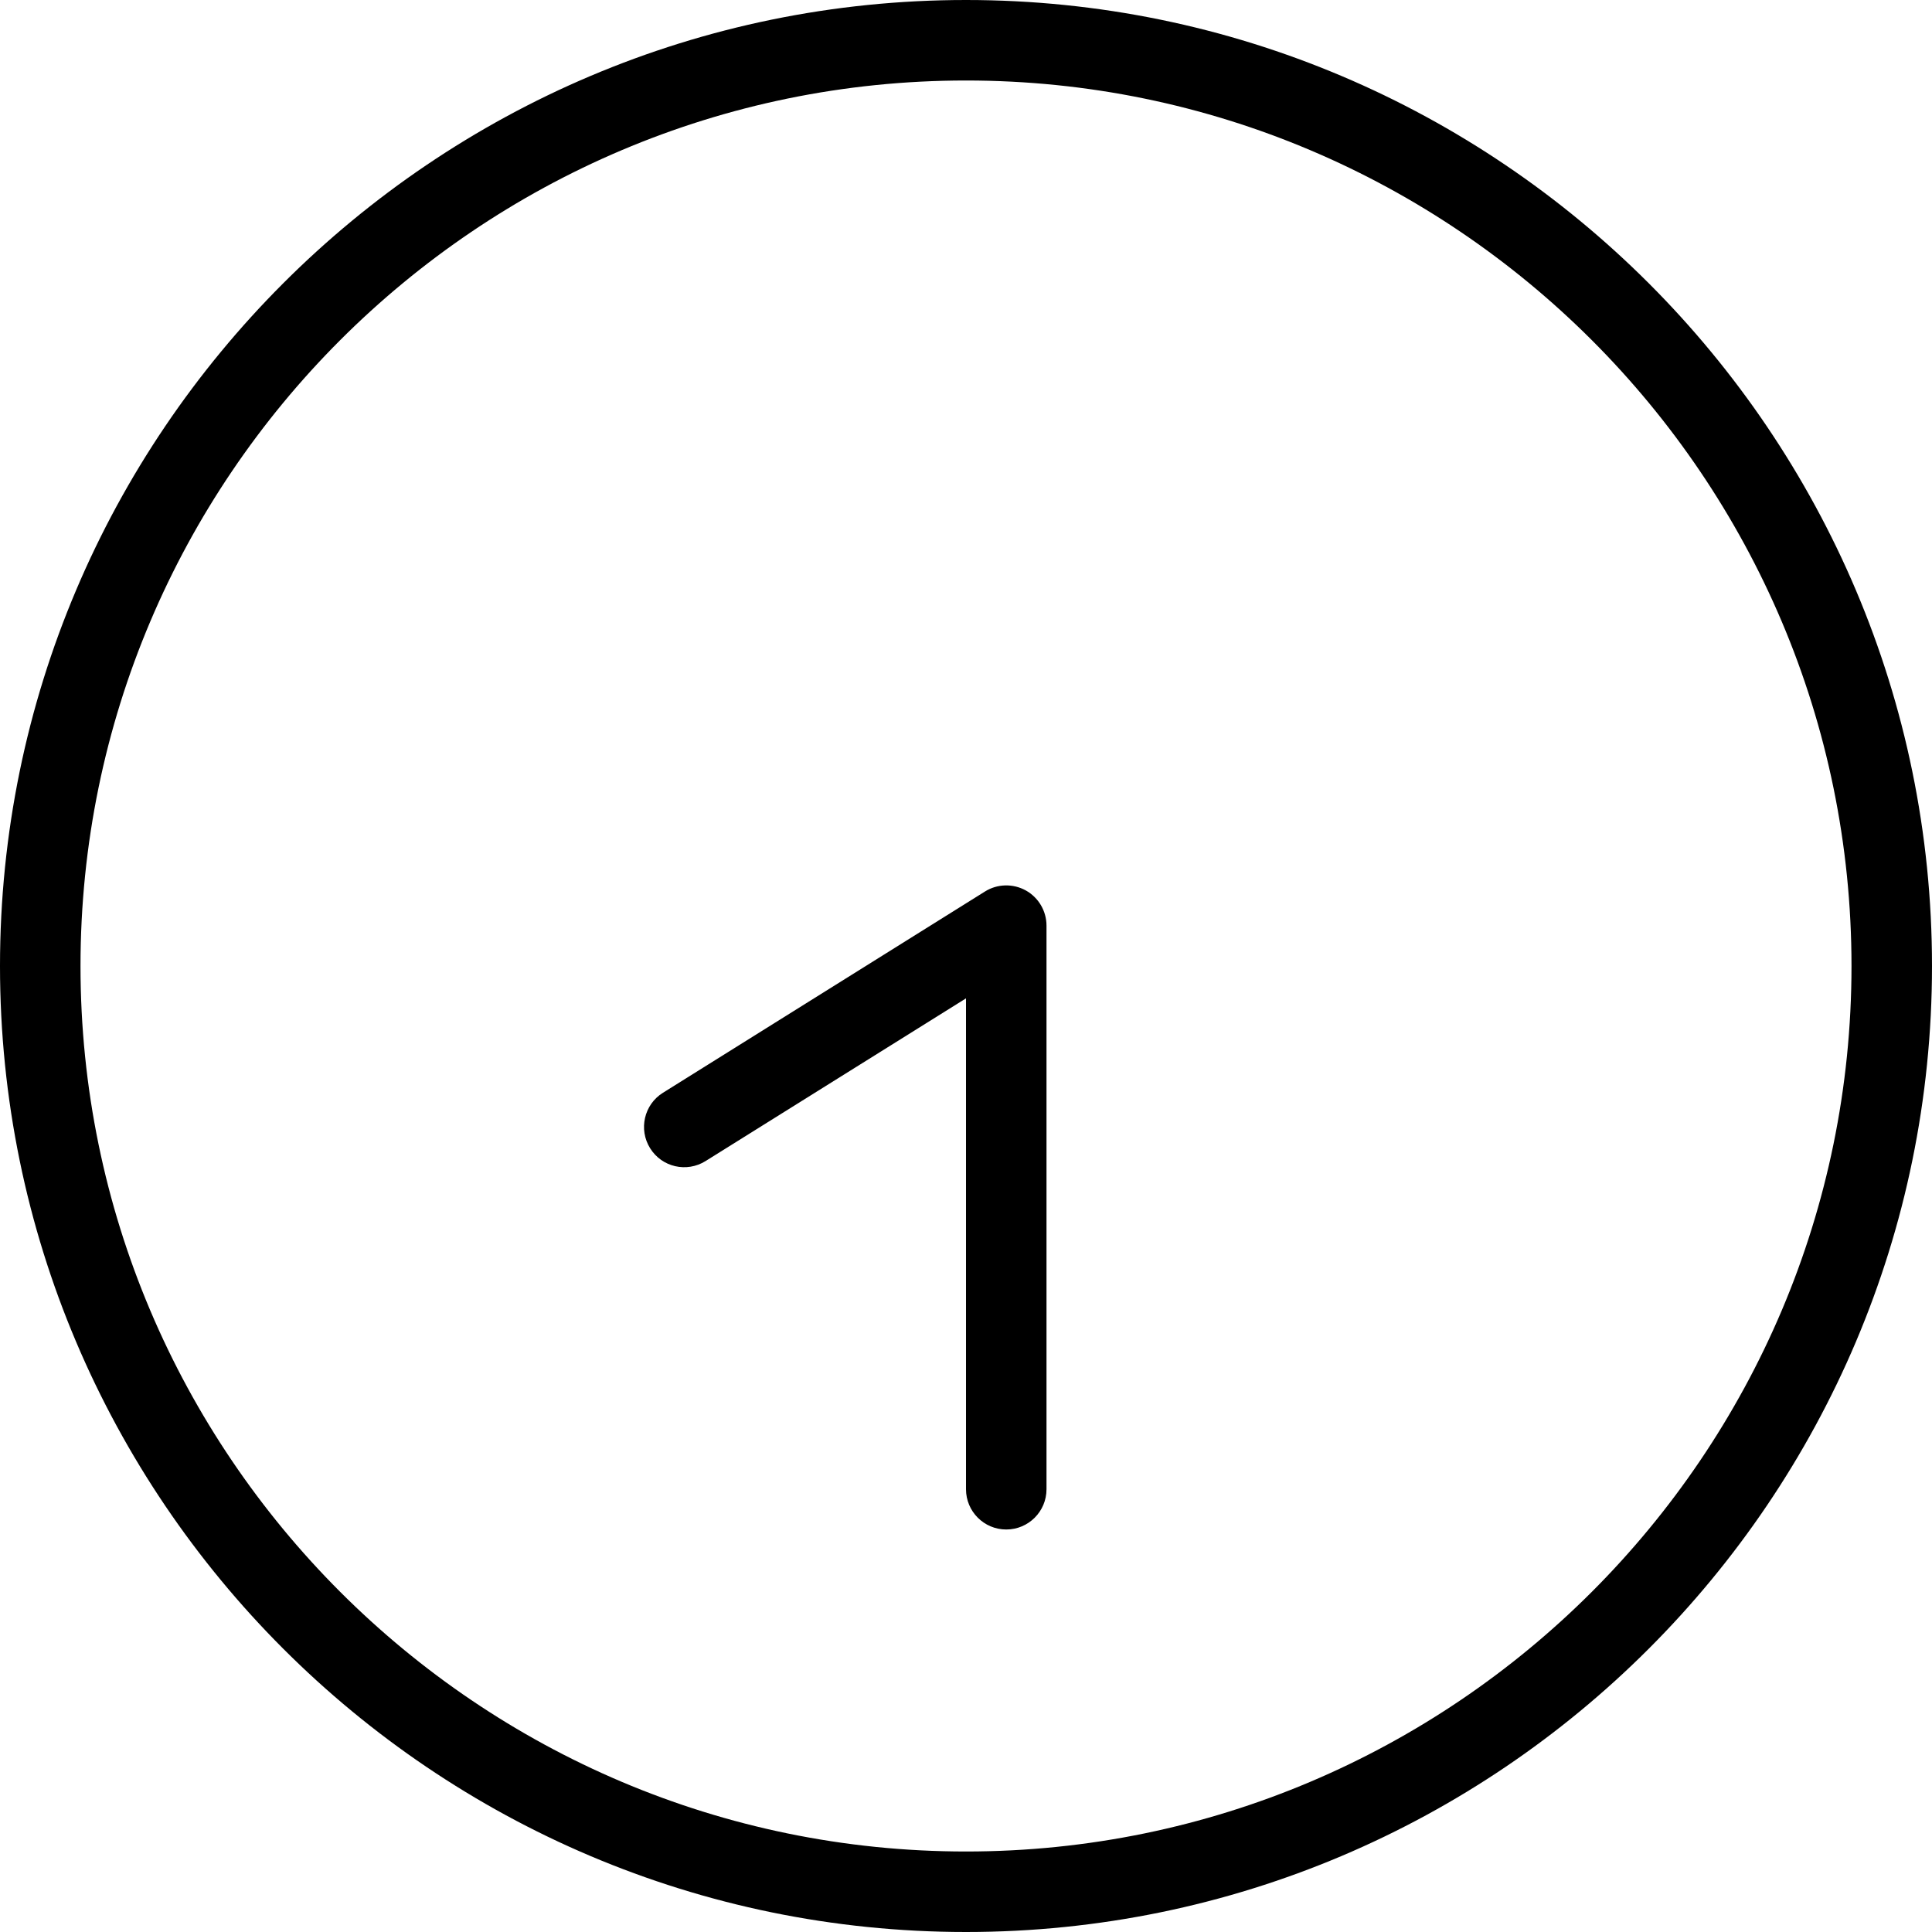
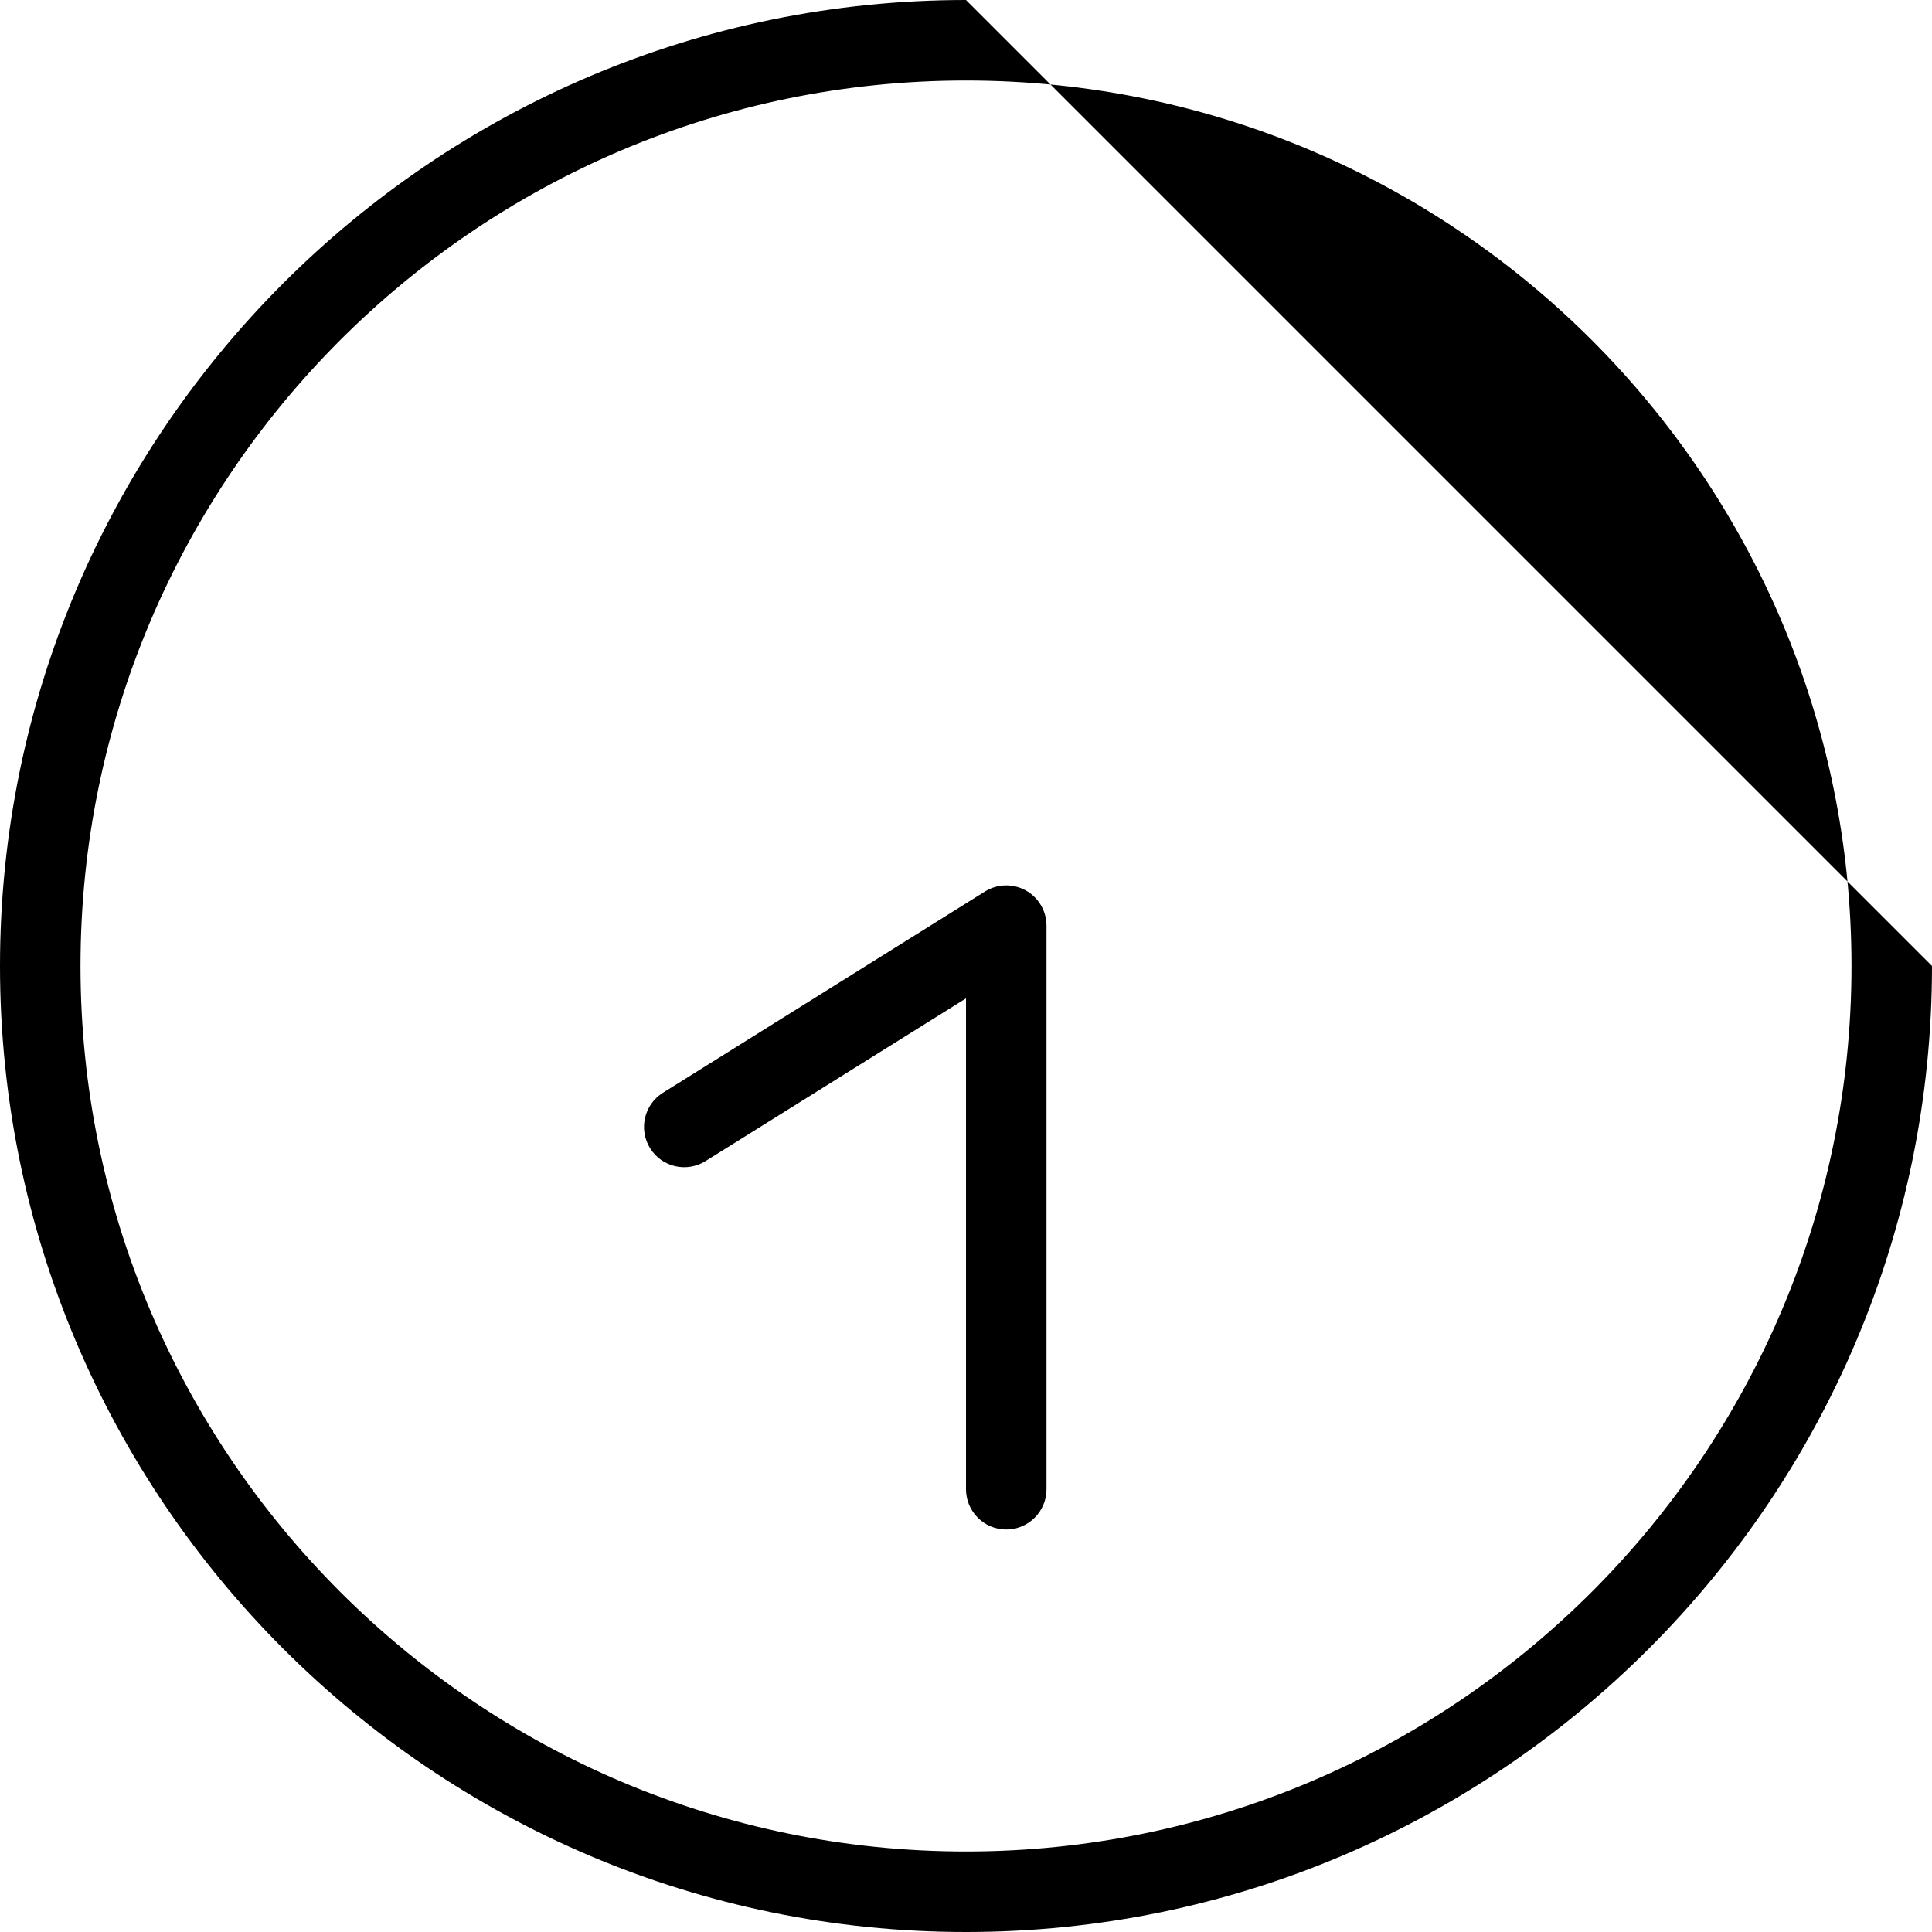
<svg xmlns="http://www.w3.org/2000/svg" id="Layer_1" data-name="Layer 1" viewBox="0 0 24 24" width="512" height="512">
-   <path d="M12,0C5.383,0,0,5.383,0,12s5.383,12,12,12,12-5.383,12-12S18.617,0,12,0Zm0,23c-6.065,0-11-4.935-11-11S5.935,1,12,1s11,4.935,11,11-4.935,11-11,11Zm1-11.5v7c0,.276-.224,.5-.5,.5s-.5-.224-.5-.5v-6.098l-3.235,2.021c-.235,.147-.543,.076-.689-.159-.146-.234-.075-.543,.159-.689l4-2.5c.154-.097,.349-.101,.507-.014,.159,.088,.258,.256,.258,.438Z" />
+   <path d="M12,0C5.383,0,0,5.383,0,12s5.383,12,12,12,12-5.383,12-12Zm0,23c-6.065,0-11-4.935-11-11S5.935,1,12,1s11,4.935,11,11-4.935,11-11,11Zm1-11.5v7c0,.276-.224,.5-.5,.5s-.5-.224-.5-.5v-6.098l-3.235,2.021c-.235,.147-.543,.076-.689-.159-.146-.234-.075-.543,.159-.689l4-2.5c.154-.097,.349-.101,.507-.014,.159,.088,.258,.256,.258,.438Z" />
</svg>